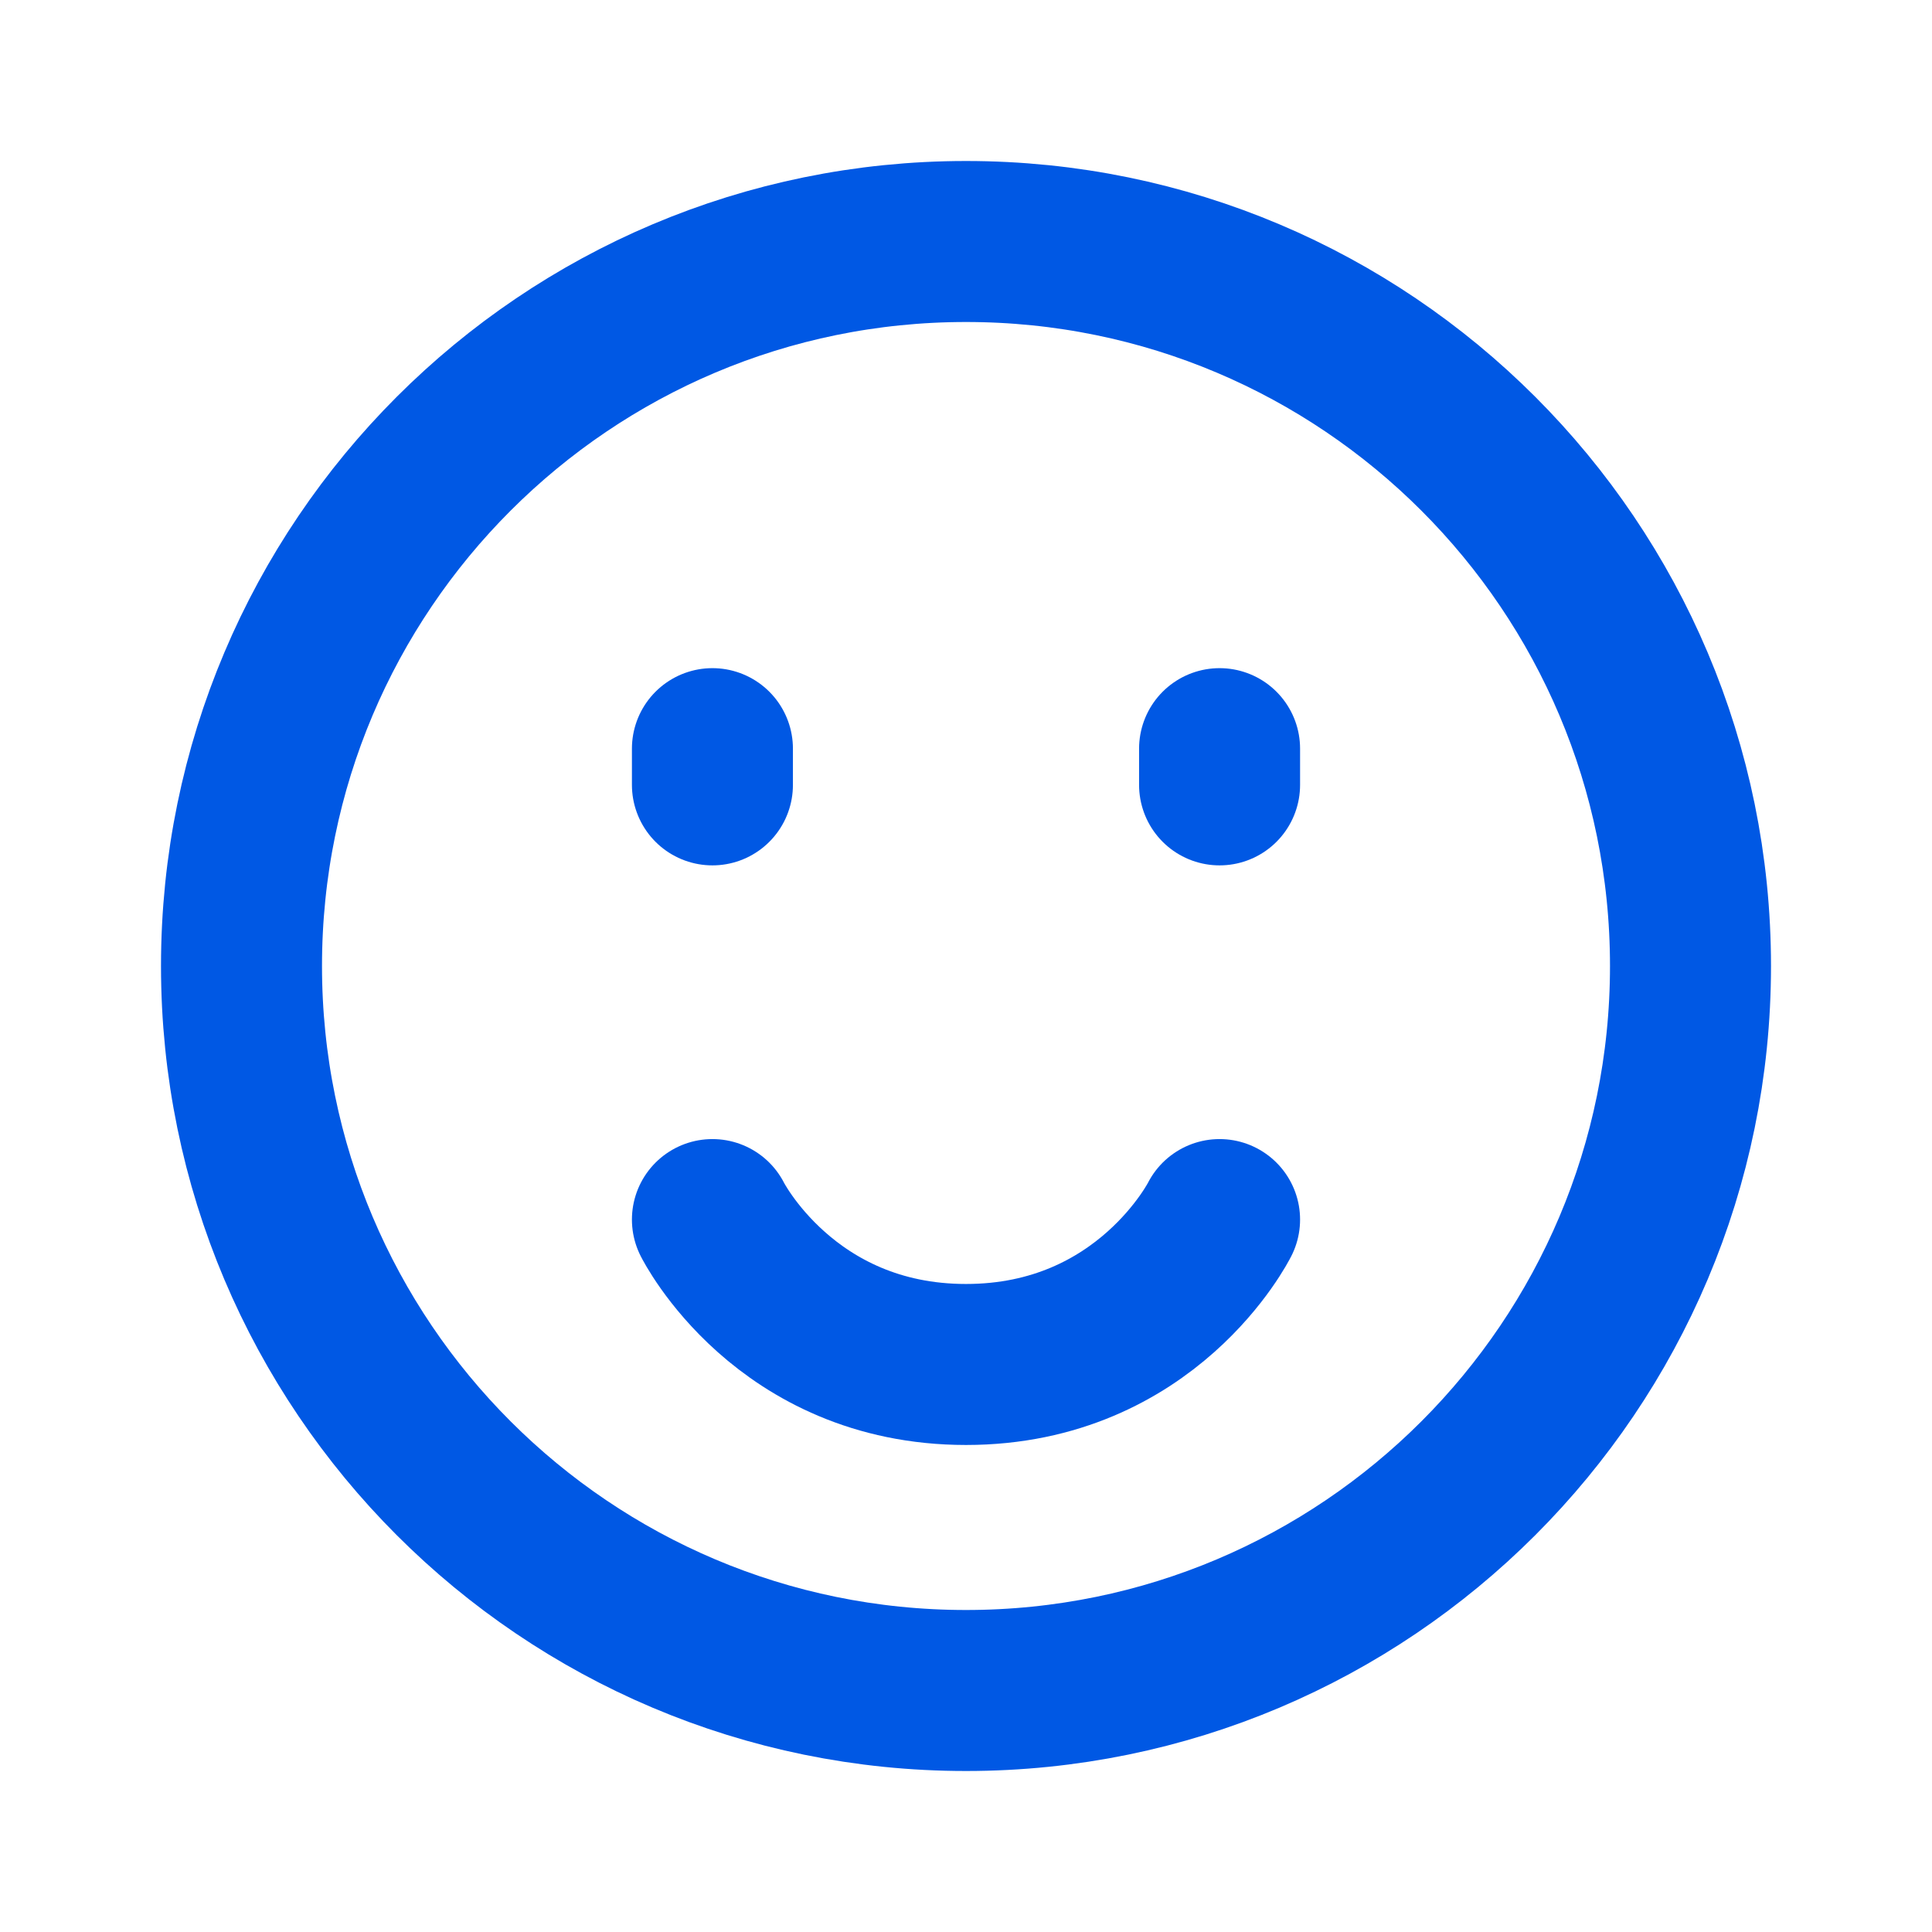
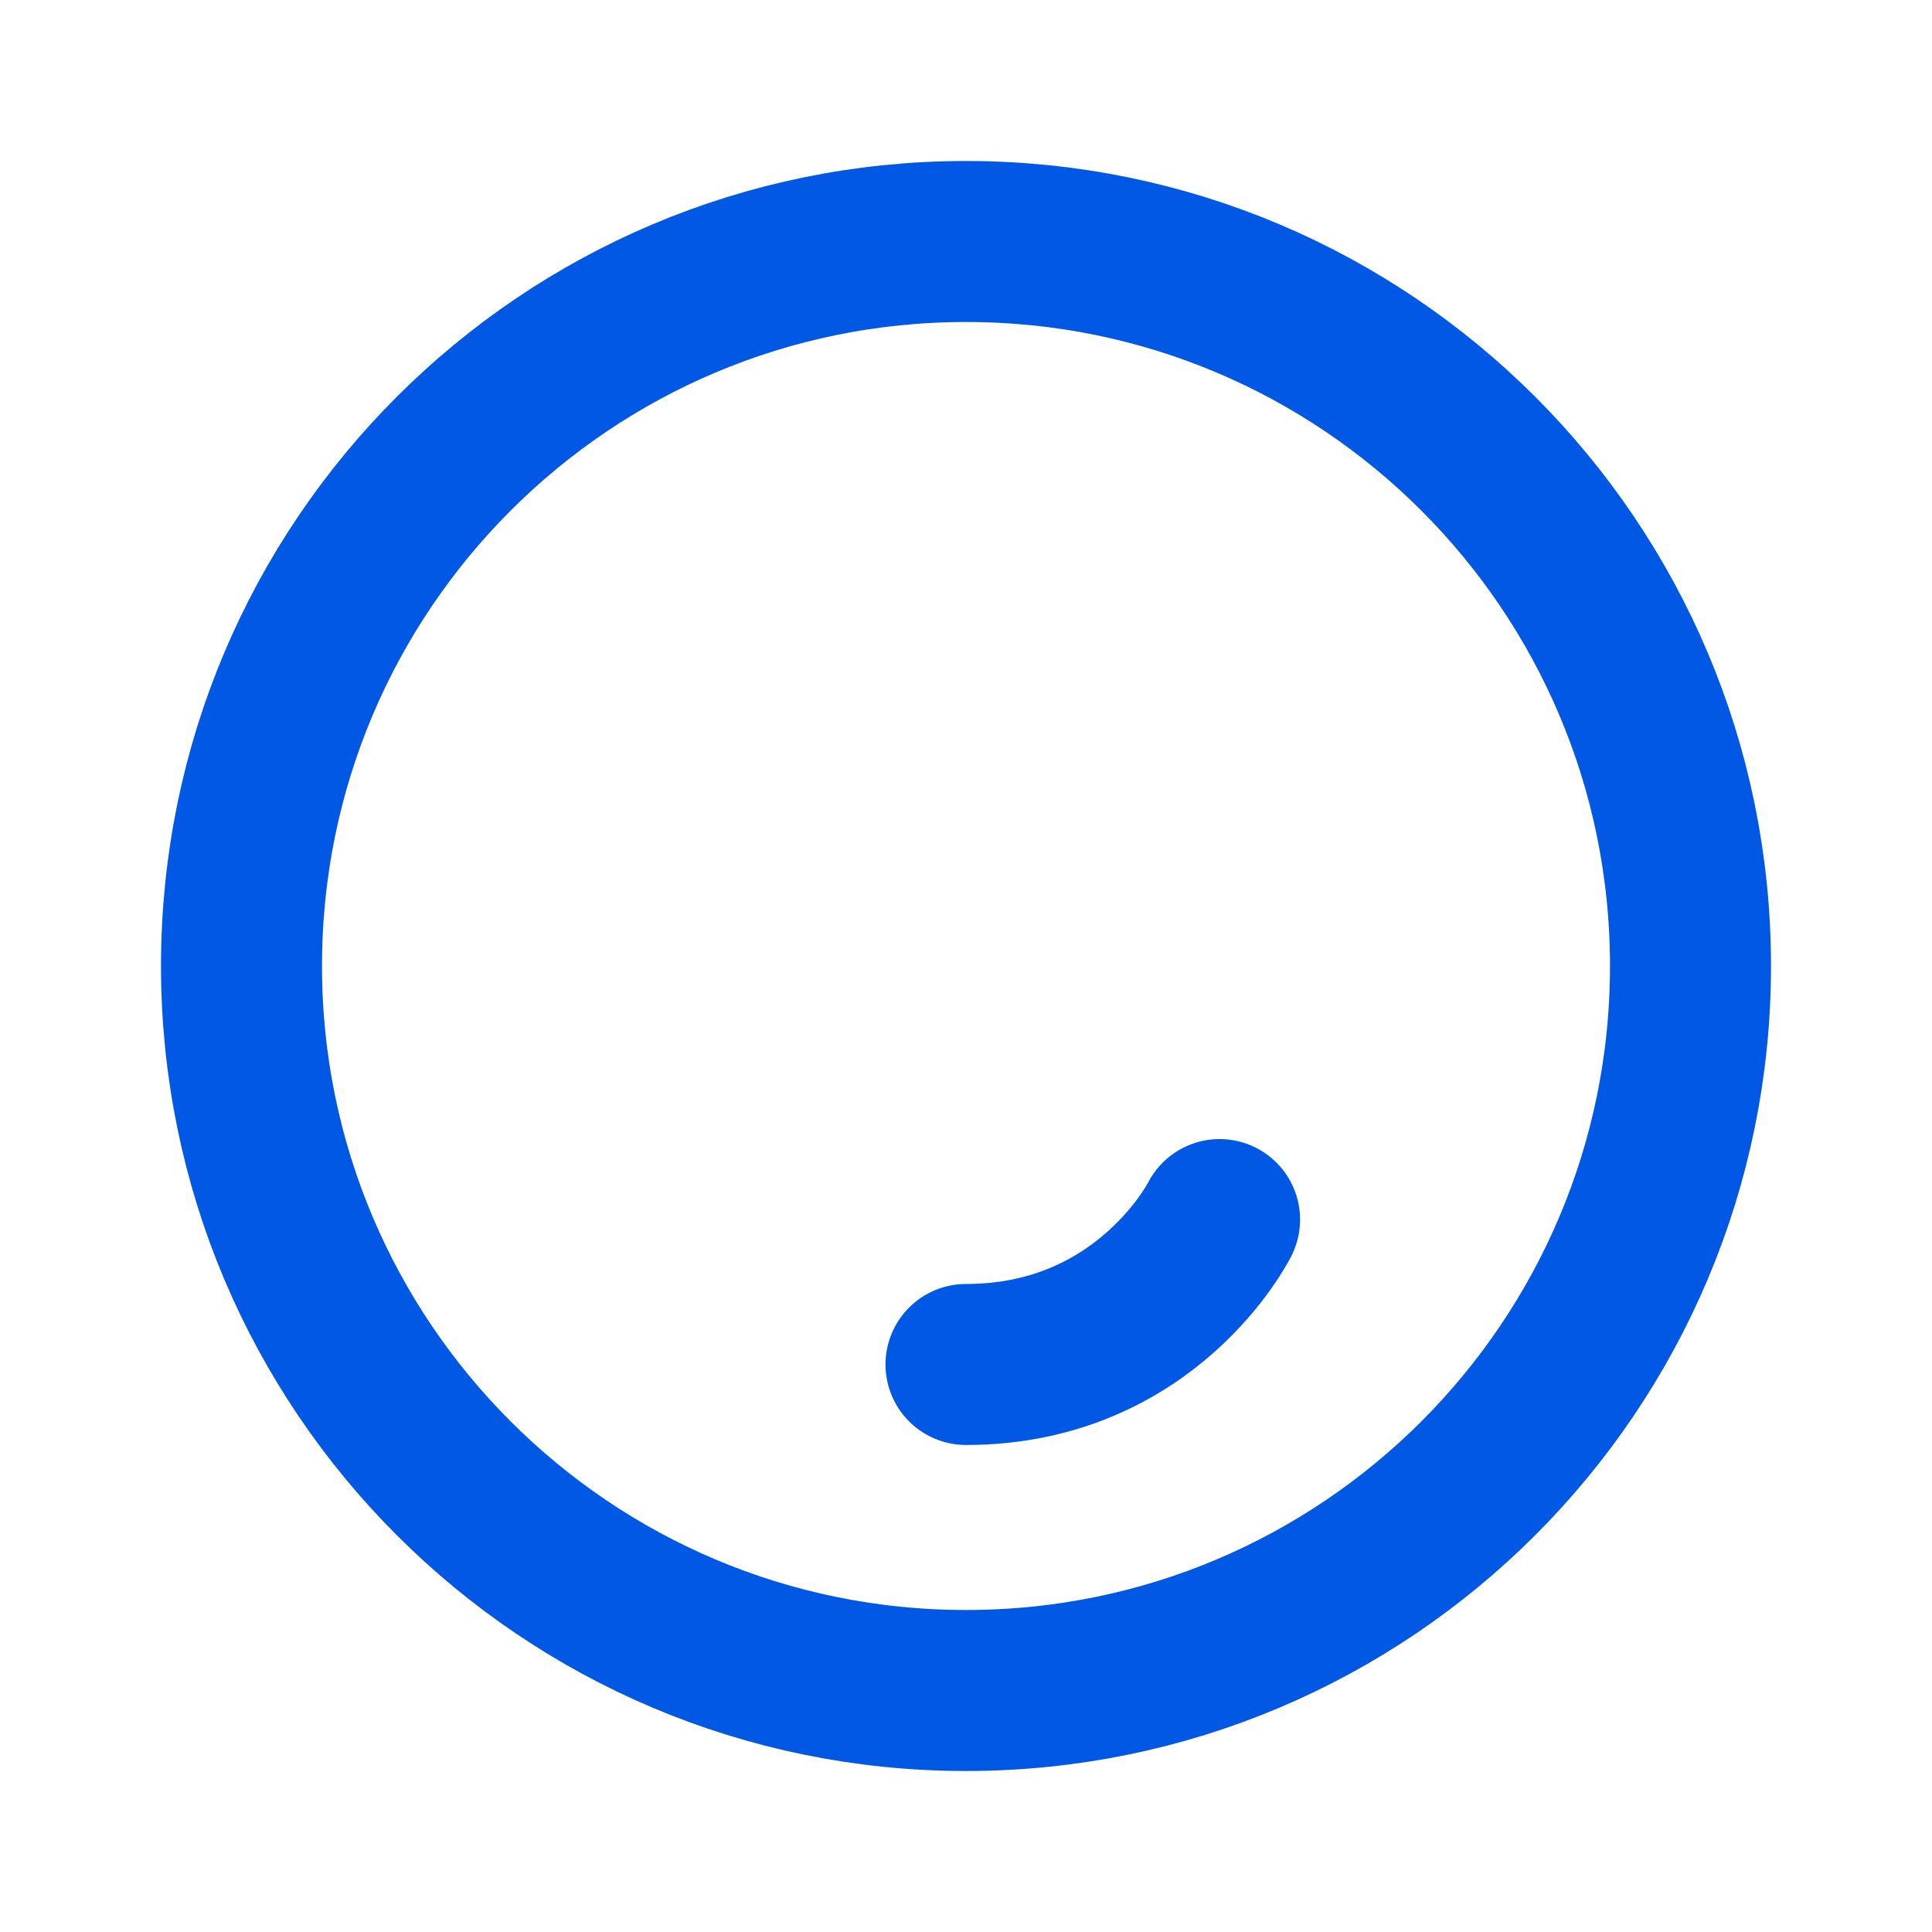
<svg xmlns="http://www.w3.org/2000/svg" width="48" height="48" viewBox="0 0 48 48" fill="none">
-   <rect width="48" height="48" fill="white" />
  <path d="M24 42C33.941 42 42 33.941 42 24C42 14.059 33.941 6 24 6C14.059 6 6 14.059 6 24C6 33.941 14.059 42 24 42Z" stroke="#0058E4" stroke-width="4" stroke-linejoin="round" />
-   <path d="M30.3 18.6V19.5" stroke="#0058E4" stroke-width="4" stroke-linecap="round" stroke-linejoin="round" />
-   <path d="M17.7 18.6V19.5" stroke="#0058E4" stroke-width="4" stroke-linecap="round" stroke-linejoin="round" />
-   <path d="M30.3 30.3C30.3 30.3 28.5 33.9 24 33.9C19.5 33.9 17.7 30.3 17.7 30.3" stroke="#0058E4" stroke-width="4" stroke-linecap="round" stroke-linejoin="round" />
+   <path d="M30.3 30.3C30.3 30.3 28.5 33.9 24 33.9" stroke="#0058E4" stroke-width="4" stroke-linecap="round" stroke-linejoin="round" />
</svg>